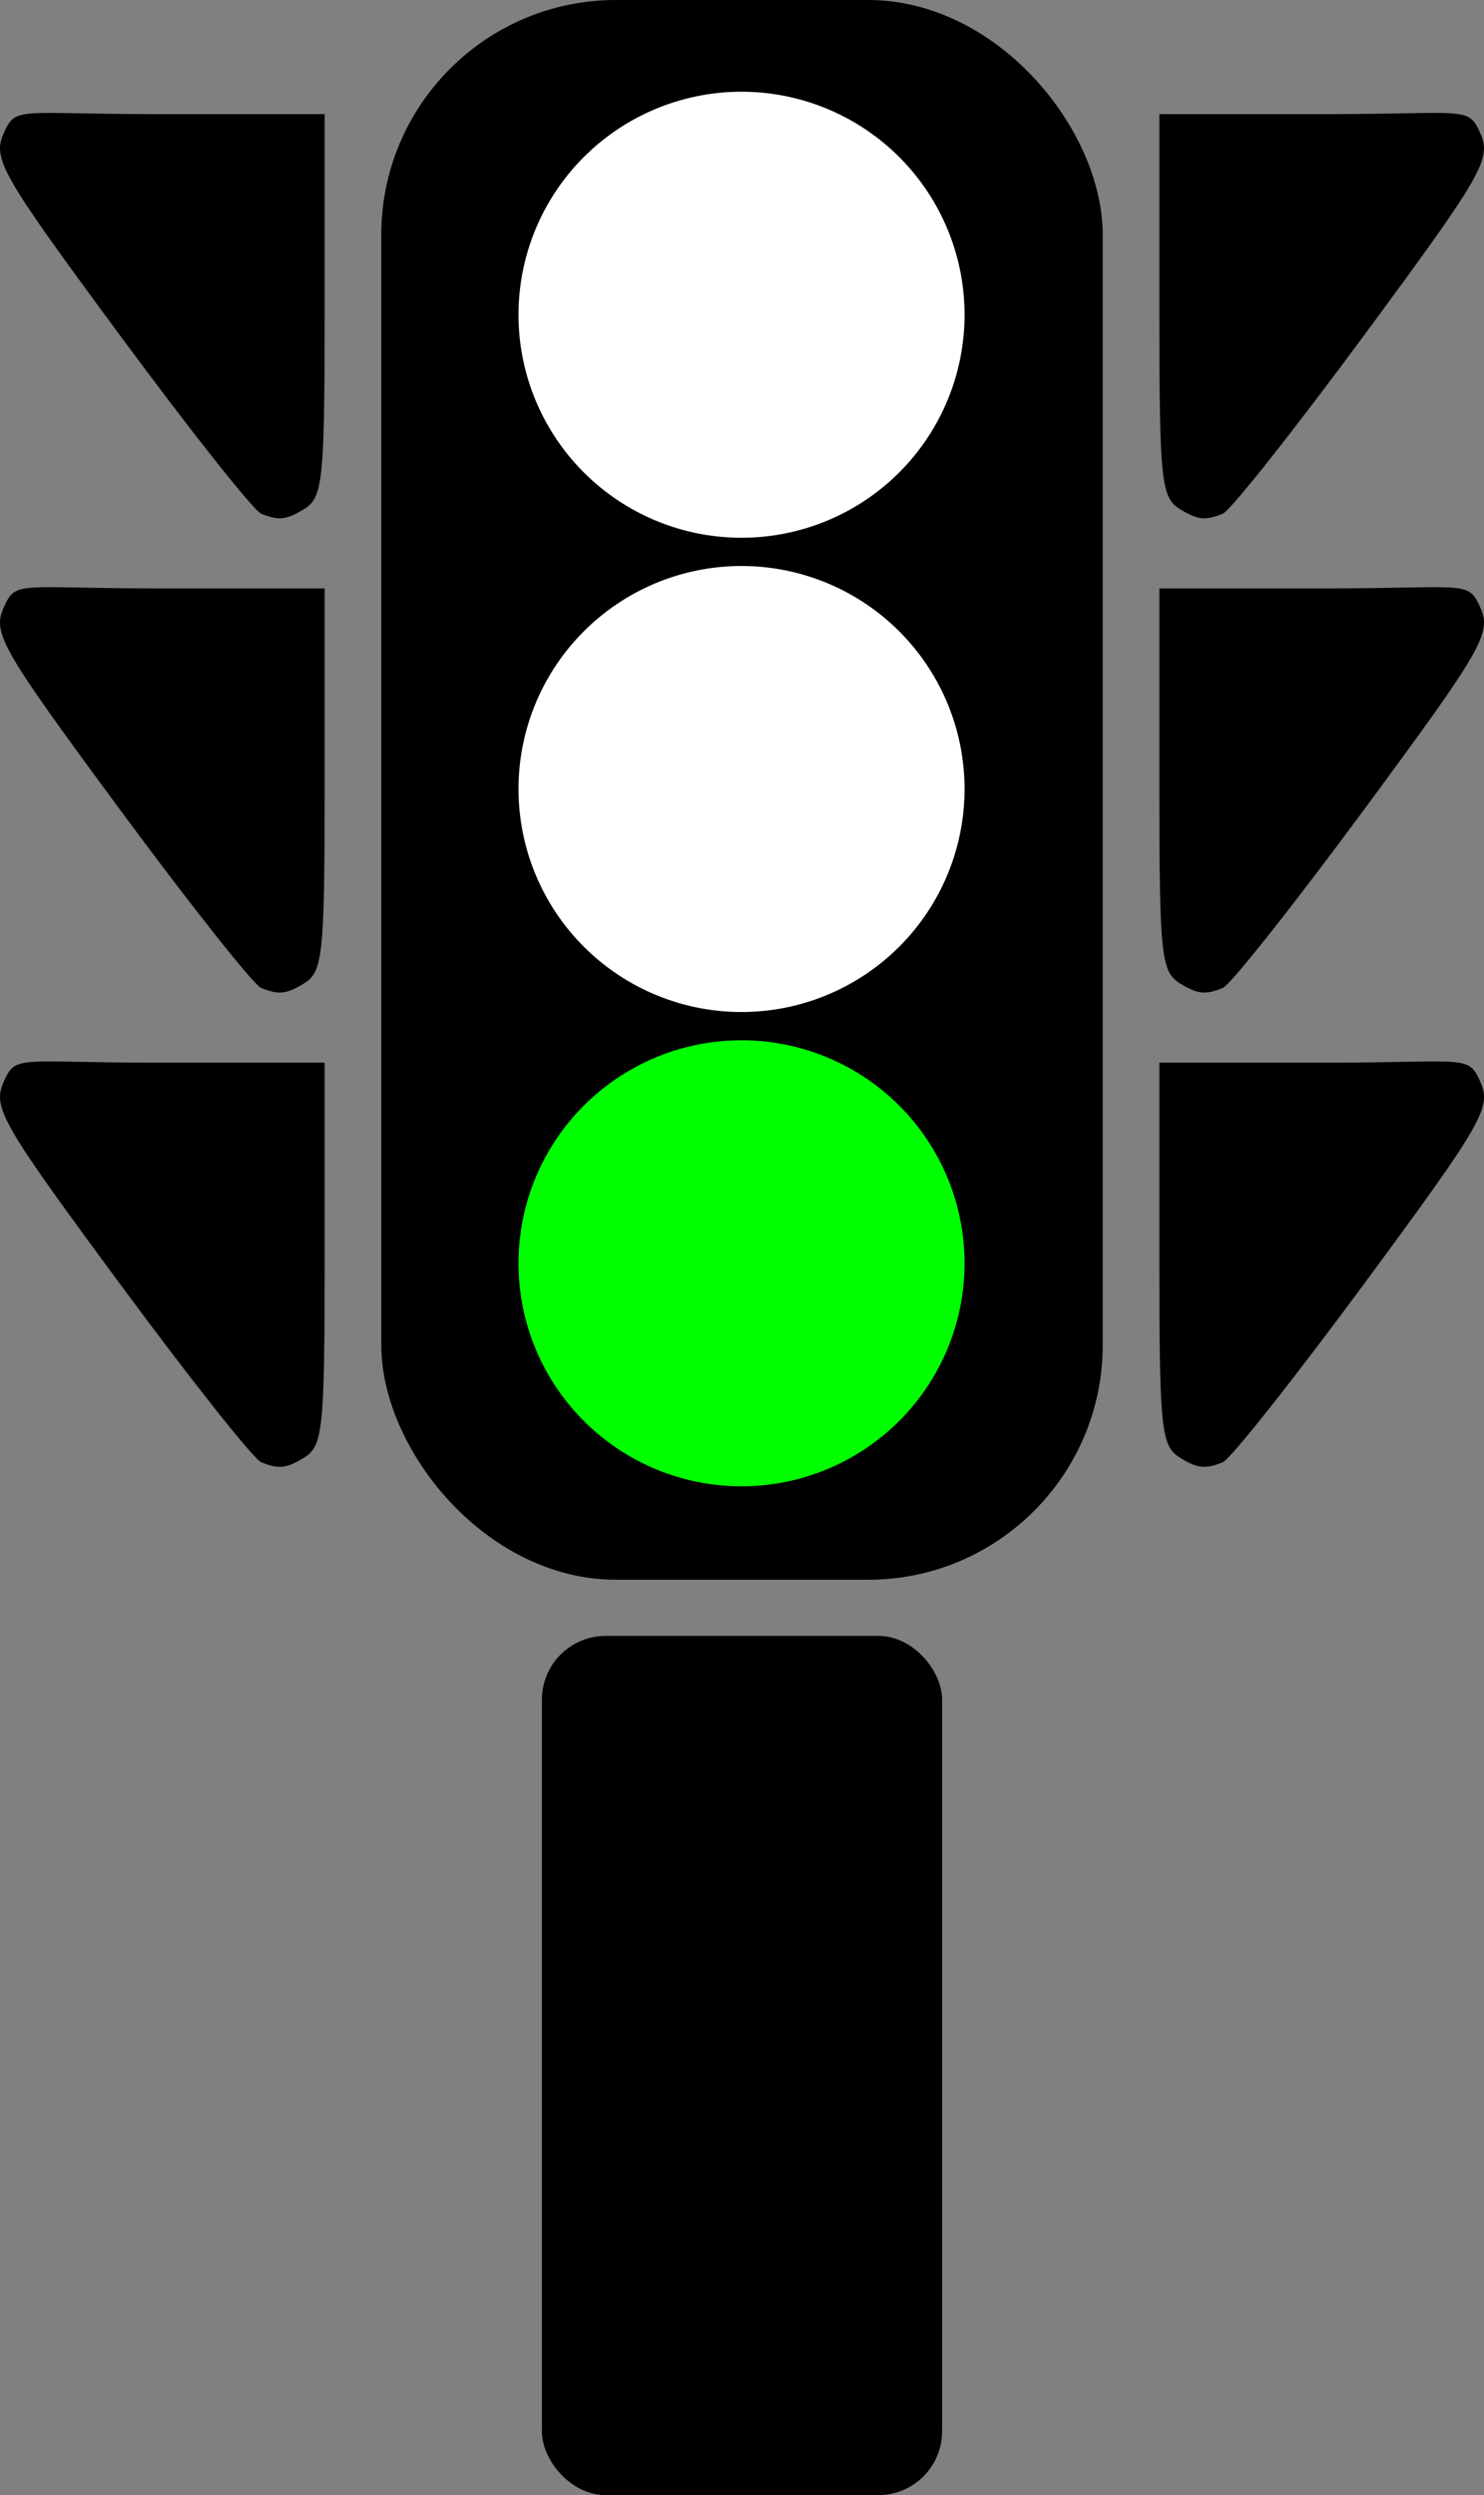
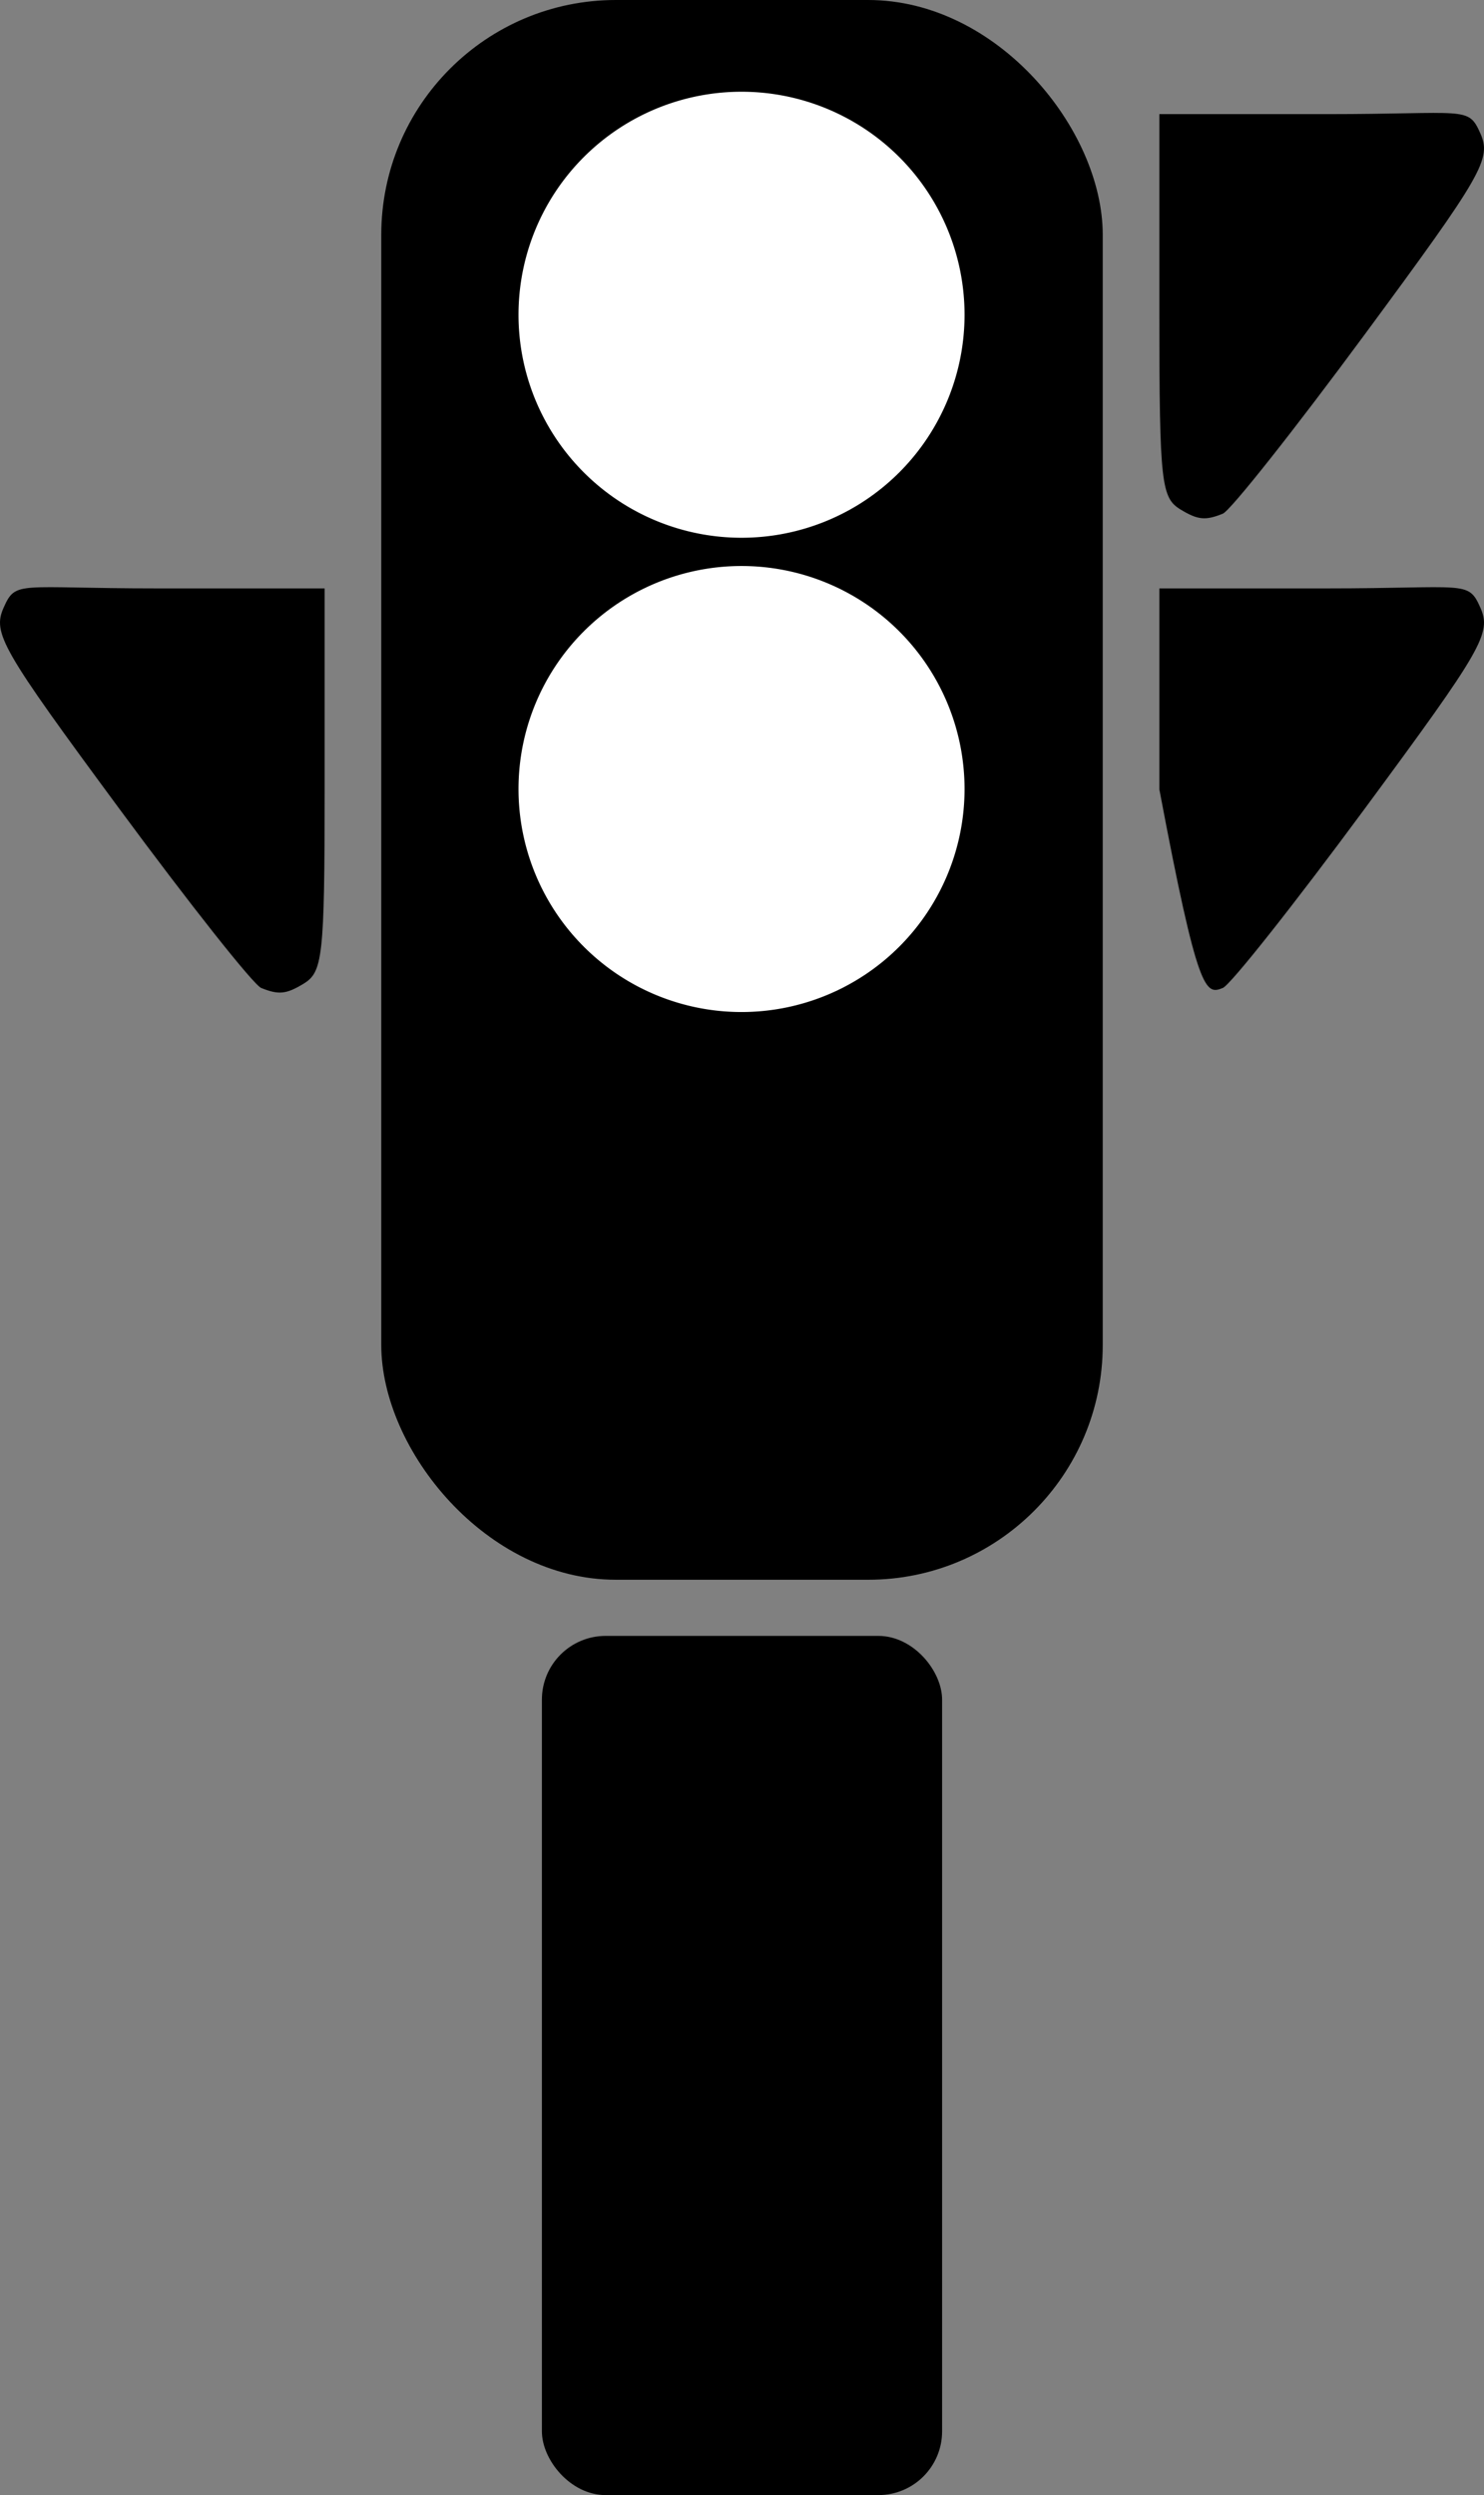
<svg xmlns="http://www.w3.org/2000/svg" xmlns:ns1="http://sodipodi.sourceforge.net/DTD/sodipodi-0.dtd" xmlns:ns2="http://www.inkscape.org/namespaces/inkscape" width="289.329" height="486.206" id="svg2" ns1:version="0.32" ns2:version="0.46" version="1.0" ns1:docname="traffic semaphore silhouette green.svg" ns2:output_extension="org.inkscape.output.svg.inkscape">
  <rect width="100%" height="100%" fill="#808080" stroke="none" />
  <defs id="defs4">
    <ns2:perspective ns1:type="inkscape:persp3d" ns2:vp_x="0 : 526.18109 : 1" ns2:vp_y="0 : 1000 : 0" ns2:vp_z="744.09448 : 526.18109 : 1" ns2:persp3d-origin="372.04724 : 350.78739 : 1" id="perspective10" />
    <ns2:perspective id="perspective2400" ns2:persp3d-origin="372.04724 : 350.78739 : 1" ns2:vp_z="744.09448 : 526.18109 : 1" ns2:vp_y="0 : 1000 : 0" ns2:vp_x="0 : 526.18109 : 1" ns1:type="inkscape:persp3d" />
  </defs>
  <ns1:namedview id="base" pagecolor="#ffffff" bordercolor="#666666" borderopacity="1.0" ns2:pageopacity="0.0" ns2:pageshadow="2" ns2:zoom="0.35" ns2:cx="-263.45772" ns2:cy="171.27933" ns2:document-units="px" ns2:current-layer="layer1" showgrid="false" ns2:window-width="1280" ns2:window-height="719" ns2:window-x="0" ns2:window-y="22" />
  <g ns2:label="Camada 1" ns2:groupmode="layer" id="layer1" transform="translate(1159.424,-455.898)">
    <g id="g3235">
      <rect ry="45.745" y="455.898" x="-1085.088" height="307.838" width="140.658" id="rect2383" style="fill:#000000;fill-opacity:1;stroke:none;stroke-width:4;stroke-miterlimit:4;stroke-dasharray:none;stroke-dashoffset:0;stroke-opacity:1" />
-       <path transform="matrix(0.633,0,0,0.478,-1227.141,534.14)" d="M 404.061,351.316 A 68.69,90.914 0 1 1 266.68,351.316 A 68.69,90.914 0 1 1 404.061,351.316 z" ns1:ry="90.913727" ns1:rx="68.690376" ns1:cy="351.31631" ns1:cx="335.37064" id="path2391" style="fill:#00ff00;fill-opacity:1;stroke:none;stroke-width:4;stroke-miterlimit:4;stroke-dasharray:none;stroke-dashoffset:0;stroke-opacity:1" ns1:type="arc" />
      <path transform="matrix(0.633,0,0,0.478,-1227.141,441.721)" d="M 404.061,351.316 A 68.69,90.914 0 1 1 266.68,351.316 A 68.69,90.914 0 1 1 404.061,351.316 z" ns1:ry="90.913727" ns1:rx="68.690376" ns1:cy="351.31631" ns1:cx="335.37064" id="path2435" style="fill:#ffffff;fill-opacity:1;stroke:none;stroke-width:4;stroke-miterlimit:4;stroke-dasharray:none;stroke-dashoffset:0;stroke-opacity:1" ns1:type="arc" />
      <path transform="matrix(0.633,0,0,0.478,-1227.141,349.302)" d="M 404.061,351.316 A 68.69,90.914 0 1 1 266.68,351.316 A 68.69,90.914 0 1 1 404.061,351.316 z" ns1:ry="90.913727" ns1:rx="68.690376" ns1:cy="351.31631" ns1:cx="335.37064" id="path2437" style="fill:#ffffff;fill-opacity:1;stroke:none;stroke-width:4;stroke-miterlimit:4;stroke-dasharray:none;stroke-dashoffset:0;stroke-opacity:1" ns1:type="arc" />
-       <path ns1:nodetypes="cssscsss" style="fill:#000000;fill-opacity:1" d="M -1108.496,740.838 C -1109.992,740.235 -1122.438,724.51 -1136.163,705.916 C -1159.205,674.7 -1160.931,671.694 -1158.697,666.688 C -1156.306,661.329 -1155.958,662.975 -1128.778,662.975 L -1096.13,662.975 L -1096.13,702.144 C -1096.13,735.121 -1096.538,737.763 -1100.279,740.033 C -1103.663,742.086 -1105.136,742.192 -1108.496,740.838 z" id="path2432" />
      <path ns1:nodetypes="cssscsss" style="fill:#000000;fill-opacity:1" d="M -1108.496,648.419 C -1109.992,647.816 -1122.438,632.091 -1136.163,613.497 C -1159.205,582.28 -1160.931,579.275 -1158.697,574.269 C -1156.306,568.91 -1155.958,570.556 -1128.778,570.556 L -1096.13,570.556 L -1096.13,609.725 C -1096.13,642.701 -1096.538,645.344 -1100.279,647.614 C -1103.663,649.667 -1105.136,649.773 -1108.496,648.419 z" id="path2441" />
-       <path ns1:nodetypes="cssscsss" style="fill:#000000;fill-opacity:1" d="M -1108.496,556 C -1109.992,555.397 -1122.438,539.671 -1136.163,521.078 C -1159.205,489.861 -1160.931,486.856 -1158.697,481.849 C -1156.306,476.49 -1155.958,478.137 -1128.778,478.137 L -1096.13,478.137 L -1096.13,517.306 C -1096.13,550.282 -1096.538,552.925 -1100.279,555.195 C -1103.663,557.248 -1105.136,557.354 -1108.496,556 z" id="path2443" />
      <g style="fill:#000000;fill-opacity:1" transform="translate(-32,-115.255)" id="g2451">
-         <path id="path2445" d="M -889.023,856.094 C -887.526,855.491 -875.08,839.765 -861.355,821.172 C -838.313,789.955 -836.587,786.95 -838.821,781.943 C -841.212,776.584 -841.561,778.23 -868.741,778.23 L -901.388,778.23 L -901.388,817.399 C -901.388,850.376 -900.98,853.019 -897.239,855.288 C -893.855,857.342 -892.383,857.448 -889.023,856.094 z" style="fill:#000000;fill-opacity:1" ns1:nodetypes="cssscsss" />
-         <path id="path2447" d="M -889.023,763.675 C -887.526,763.072 -875.08,747.346 -861.355,728.753 C -838.313,697.536 -836.587,694.531 -838.821,689.524 C -841.212,684.165 -841.561,685.811 -868.741,685.811 L -901.388,685.811 L -901.388,724.98 C -901.388,757.957 -900.98,760.6 -897.239,762.869 C -893.855,764.922 -892.383,765.029 -889.023,763.675 z" style="fill:#000000;fill-opacity:1" ns1:nodetypes="cssscsss" />
+         <path id="path2447" d="M -889.023,763.675 C -887.526,763.072 -875.08,747.346 -861.355,728.753 C -838.313,697.536 -836.587,694.531 -838.821,689.524 C -841.212,684.165 -841.561,685.811 -868.741,685.811 L -901.388,685.811 L -901.388,724.98 C -893.855,764.922 -892.383,765.029 -889.023,763.675 z" style="fill:#000000;fill-opacity:1" ns1:nodetypes="cssscsss" />
        <path id="path2449" d="M -889.023,671.256 C -887.526,670.653 -875.08,654.927 -861.355,636.333 C -838.313,605.117 -836.587,602.112 -838.821,597.105 C -841.212,591.746 -841.561,593.392 -868.741,593.392 L -901.388,593.392 L -901.388,632.561 C -901.388,665.538 -900.98,668.18 -897.239,670.45 C -893.855,672.503 -892.383,672.61 -889.023,671.256 z" style="fill:#000000;fill-opacity:1" ns1:nodetypes="cssscsss" />
      </g>
      <rect ry="12.429" y="774.677" x="-1053.774" height="167.427" width="78.029" id="rect3244" style="fill:#000000;fill-opacity:1;stroke:none;stroke-width:4;stroke-miterlimit:4;stroke-dasharray:none;stroke-dashoffset:0;stroke-opacity:1" />
    </g>
  </g>
</svg>